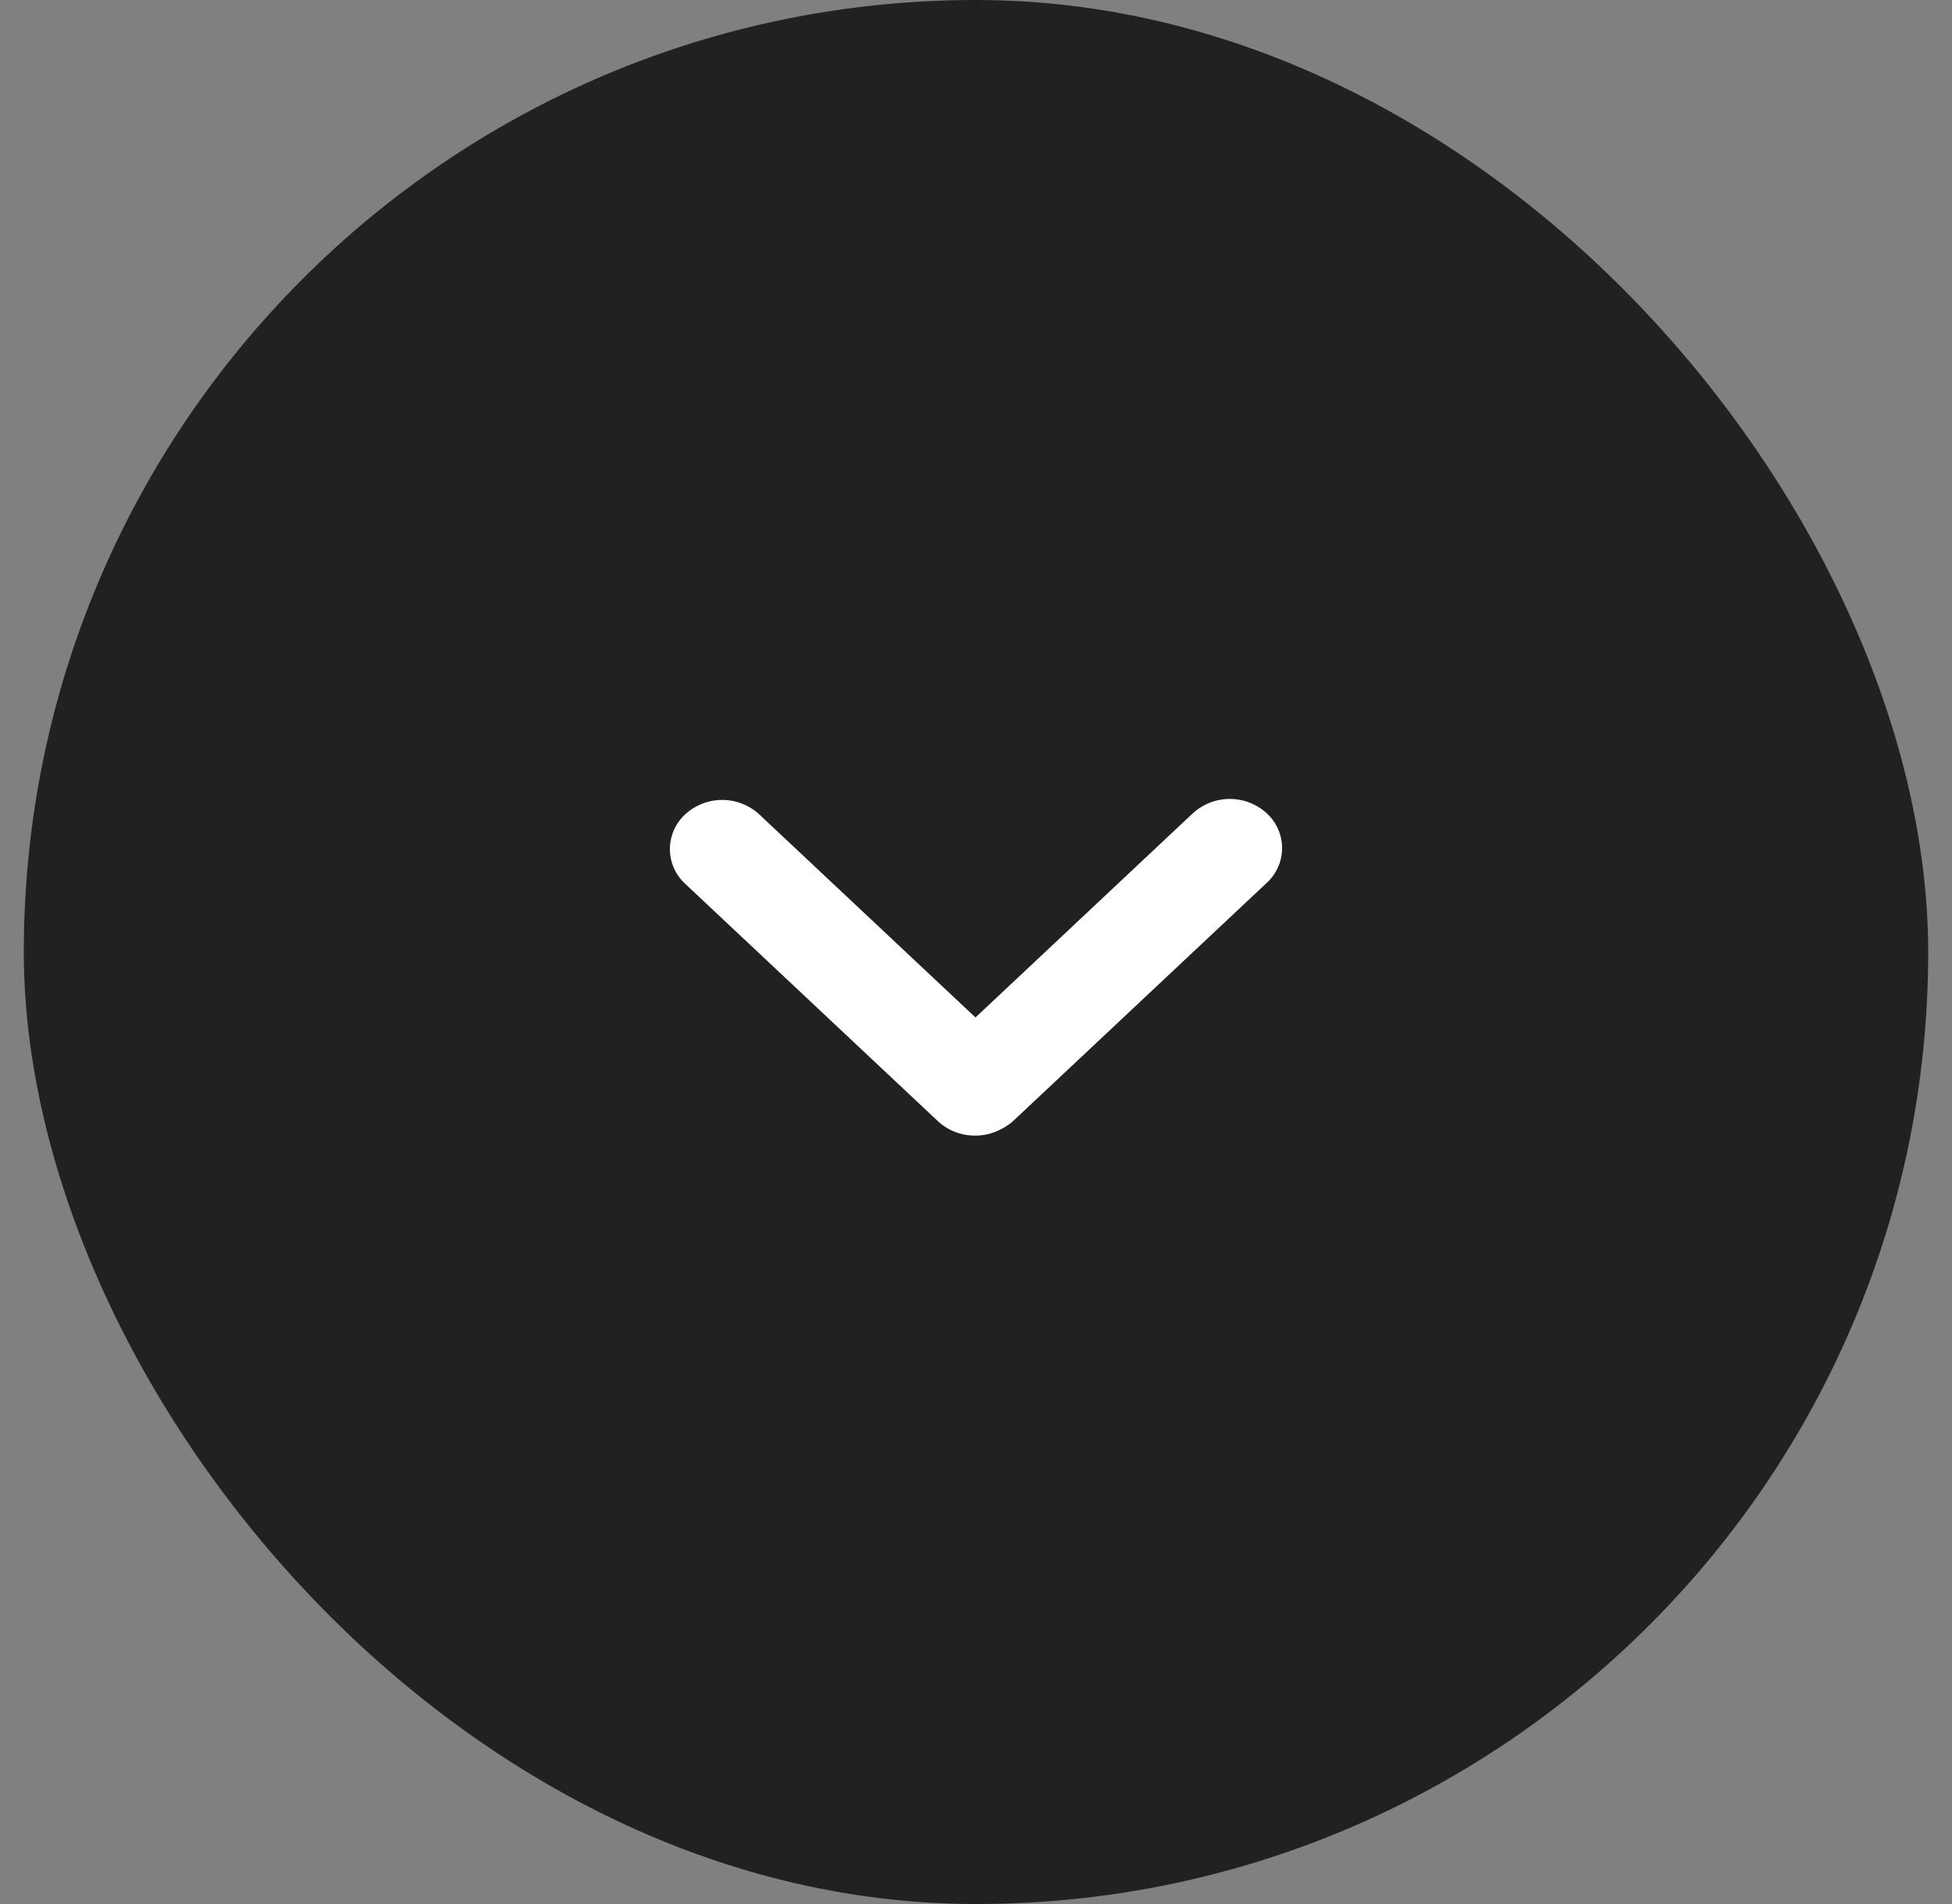
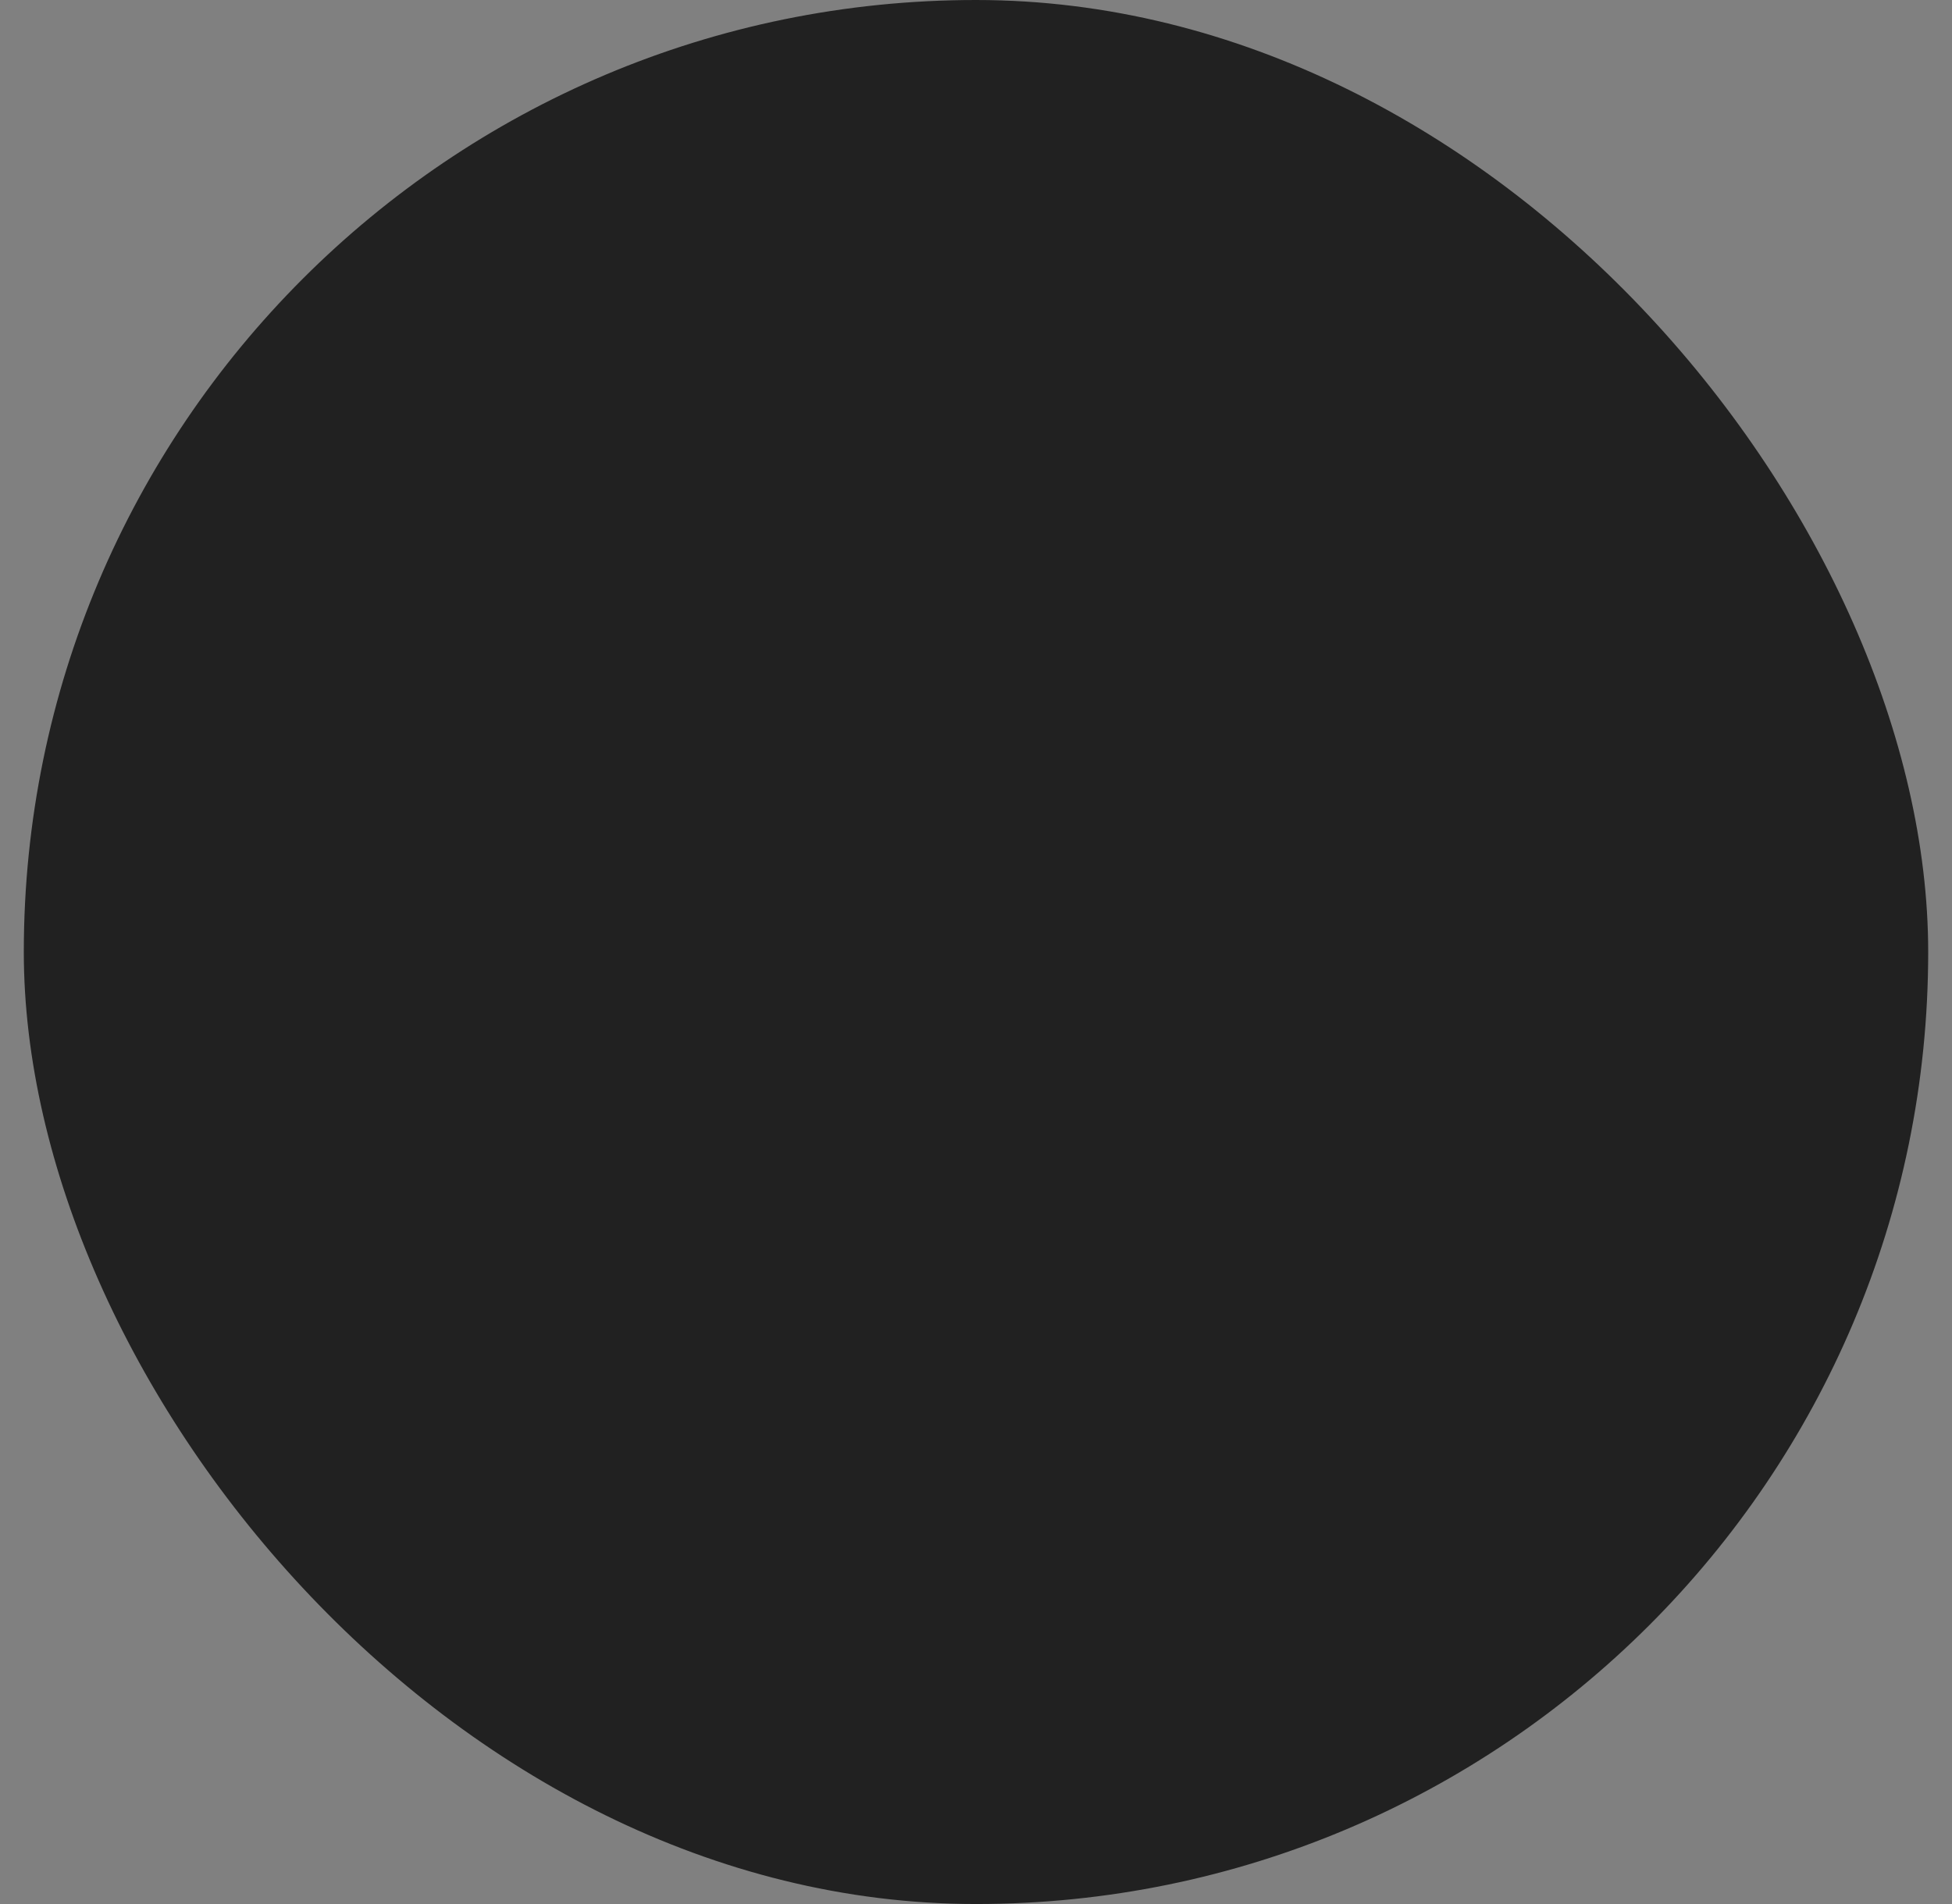
<svg xmlns="http://www.w3.org/2000/svg" width="41" height="40" fill="none">
  <rect width="100%" height="100%" fill="#808080" stroke="none" />
  <rect width="40" height="40" x=".5" fill="#212121" rx="20" />
-   <path fill="#fff" d="m20.489 21.375 4.561-4.285a1.15 1.15 0 0 1 1.558-.003.99.99 0 0 1-.004 1.463L21.3 23.532a1.1 1.1 0 0 1-.269.187c-.42.229-.97.173-1.332-.166l-5.304-4.983a.99.99 0 0 1-.003-1.462 1.15 1.15 0 0 1 1.557.002z" />
</svg>